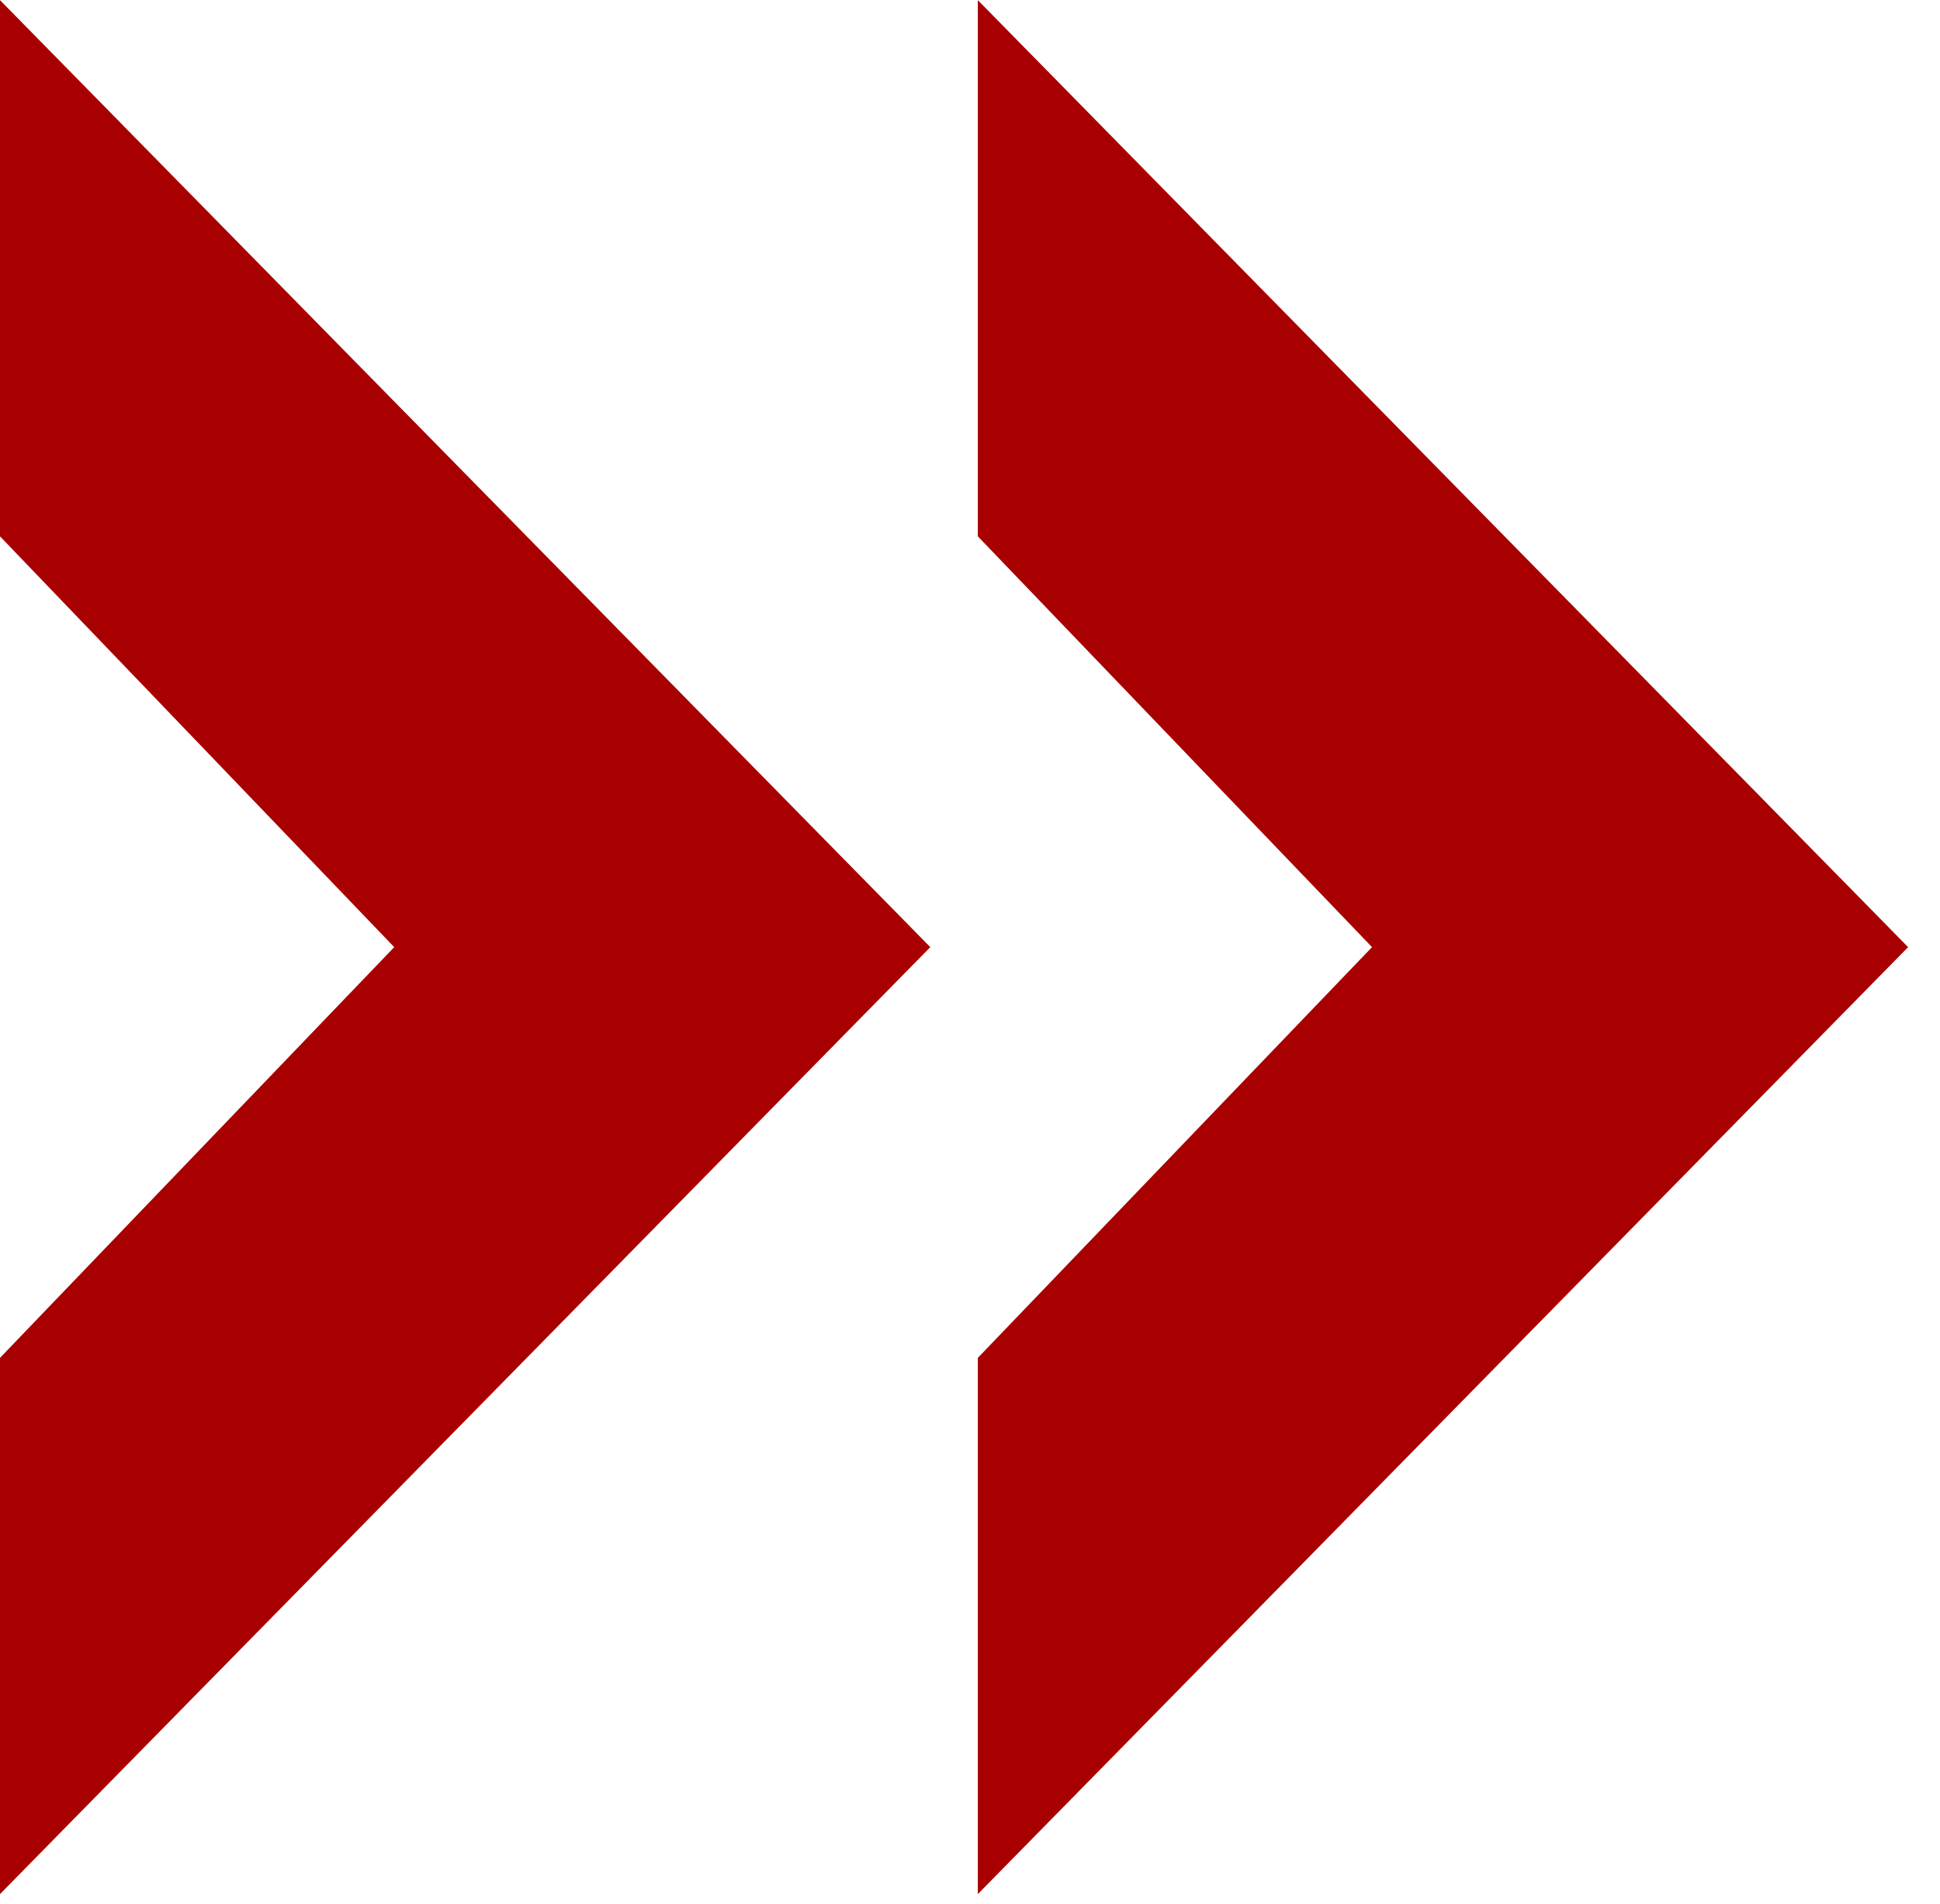
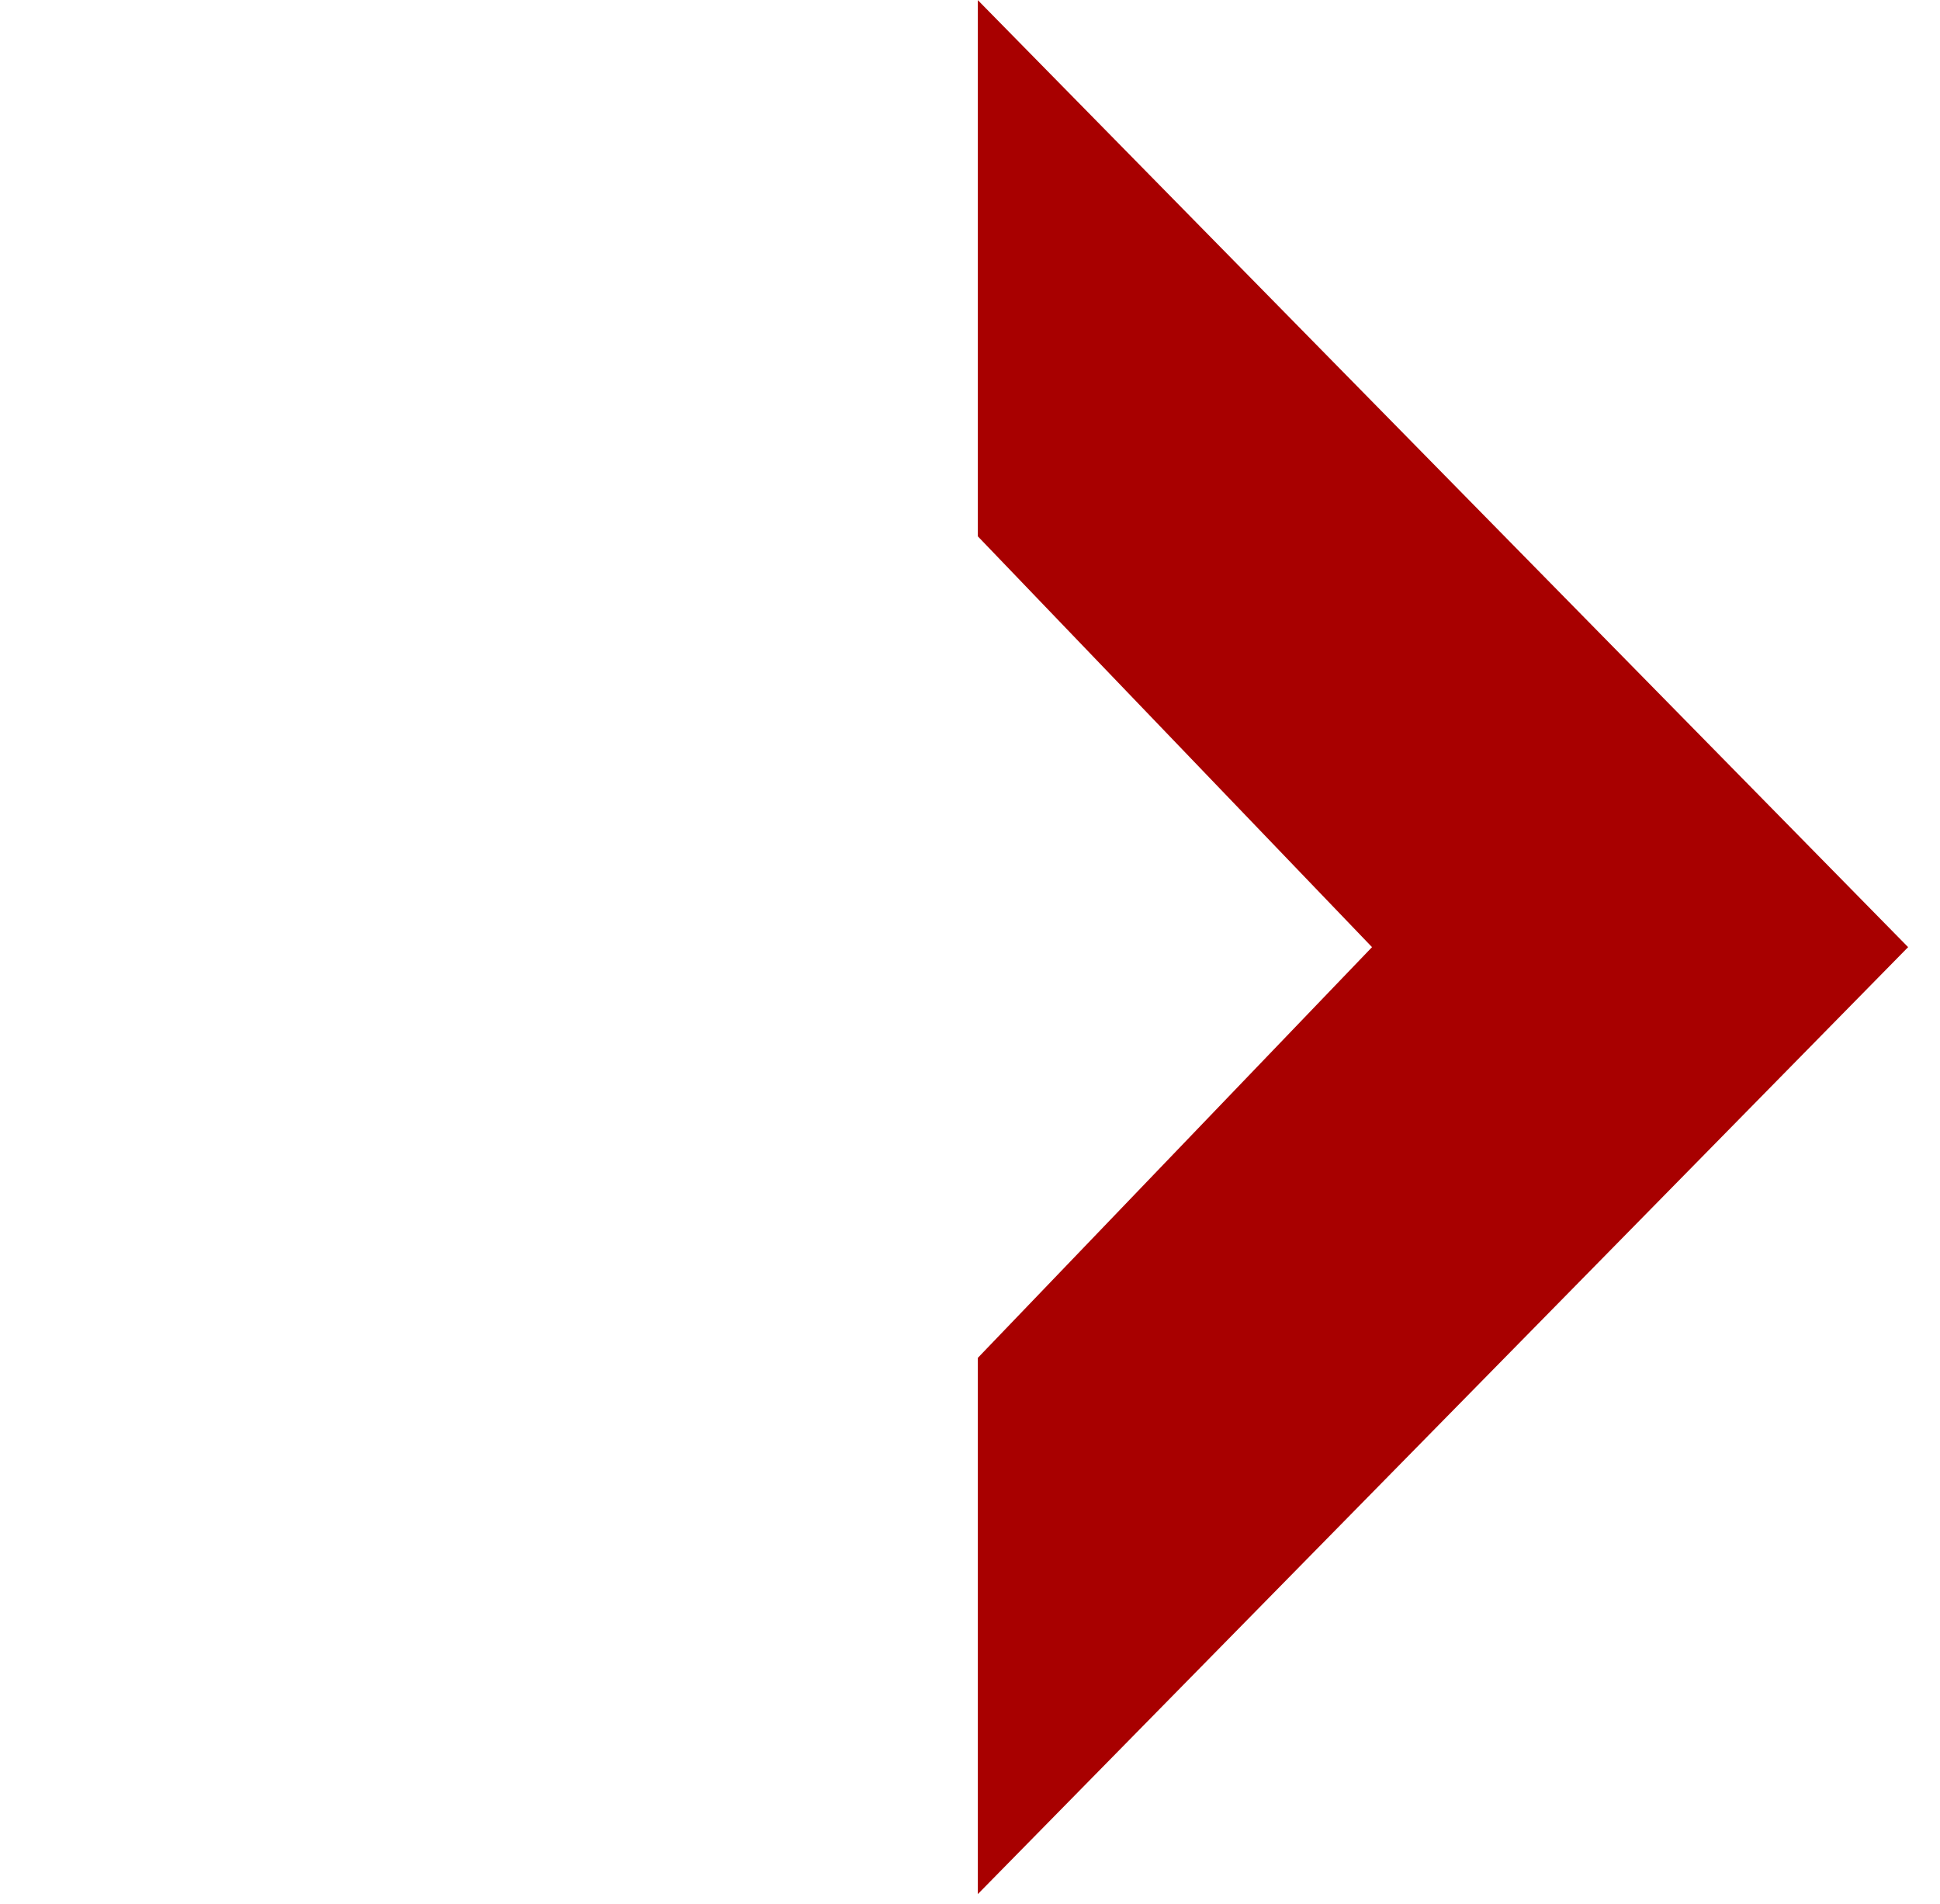
<svg xmlns="http://www.w3.org/2000/svg" width="53" height="52" viewBox="0 0 53 52" fill="none">
-   <path d="M0 14.649L10.77 25.869L0 37.087V51.733L25.415 25.869L0 0.004V14.649Z" fill="#A80000" />
  <path d="M26.714 0.004V14.649L37.483 25.869L26.714 37.087V51.733L52.129 25.869L26.714 0.004Z" fill="#A80000" />
</svg>